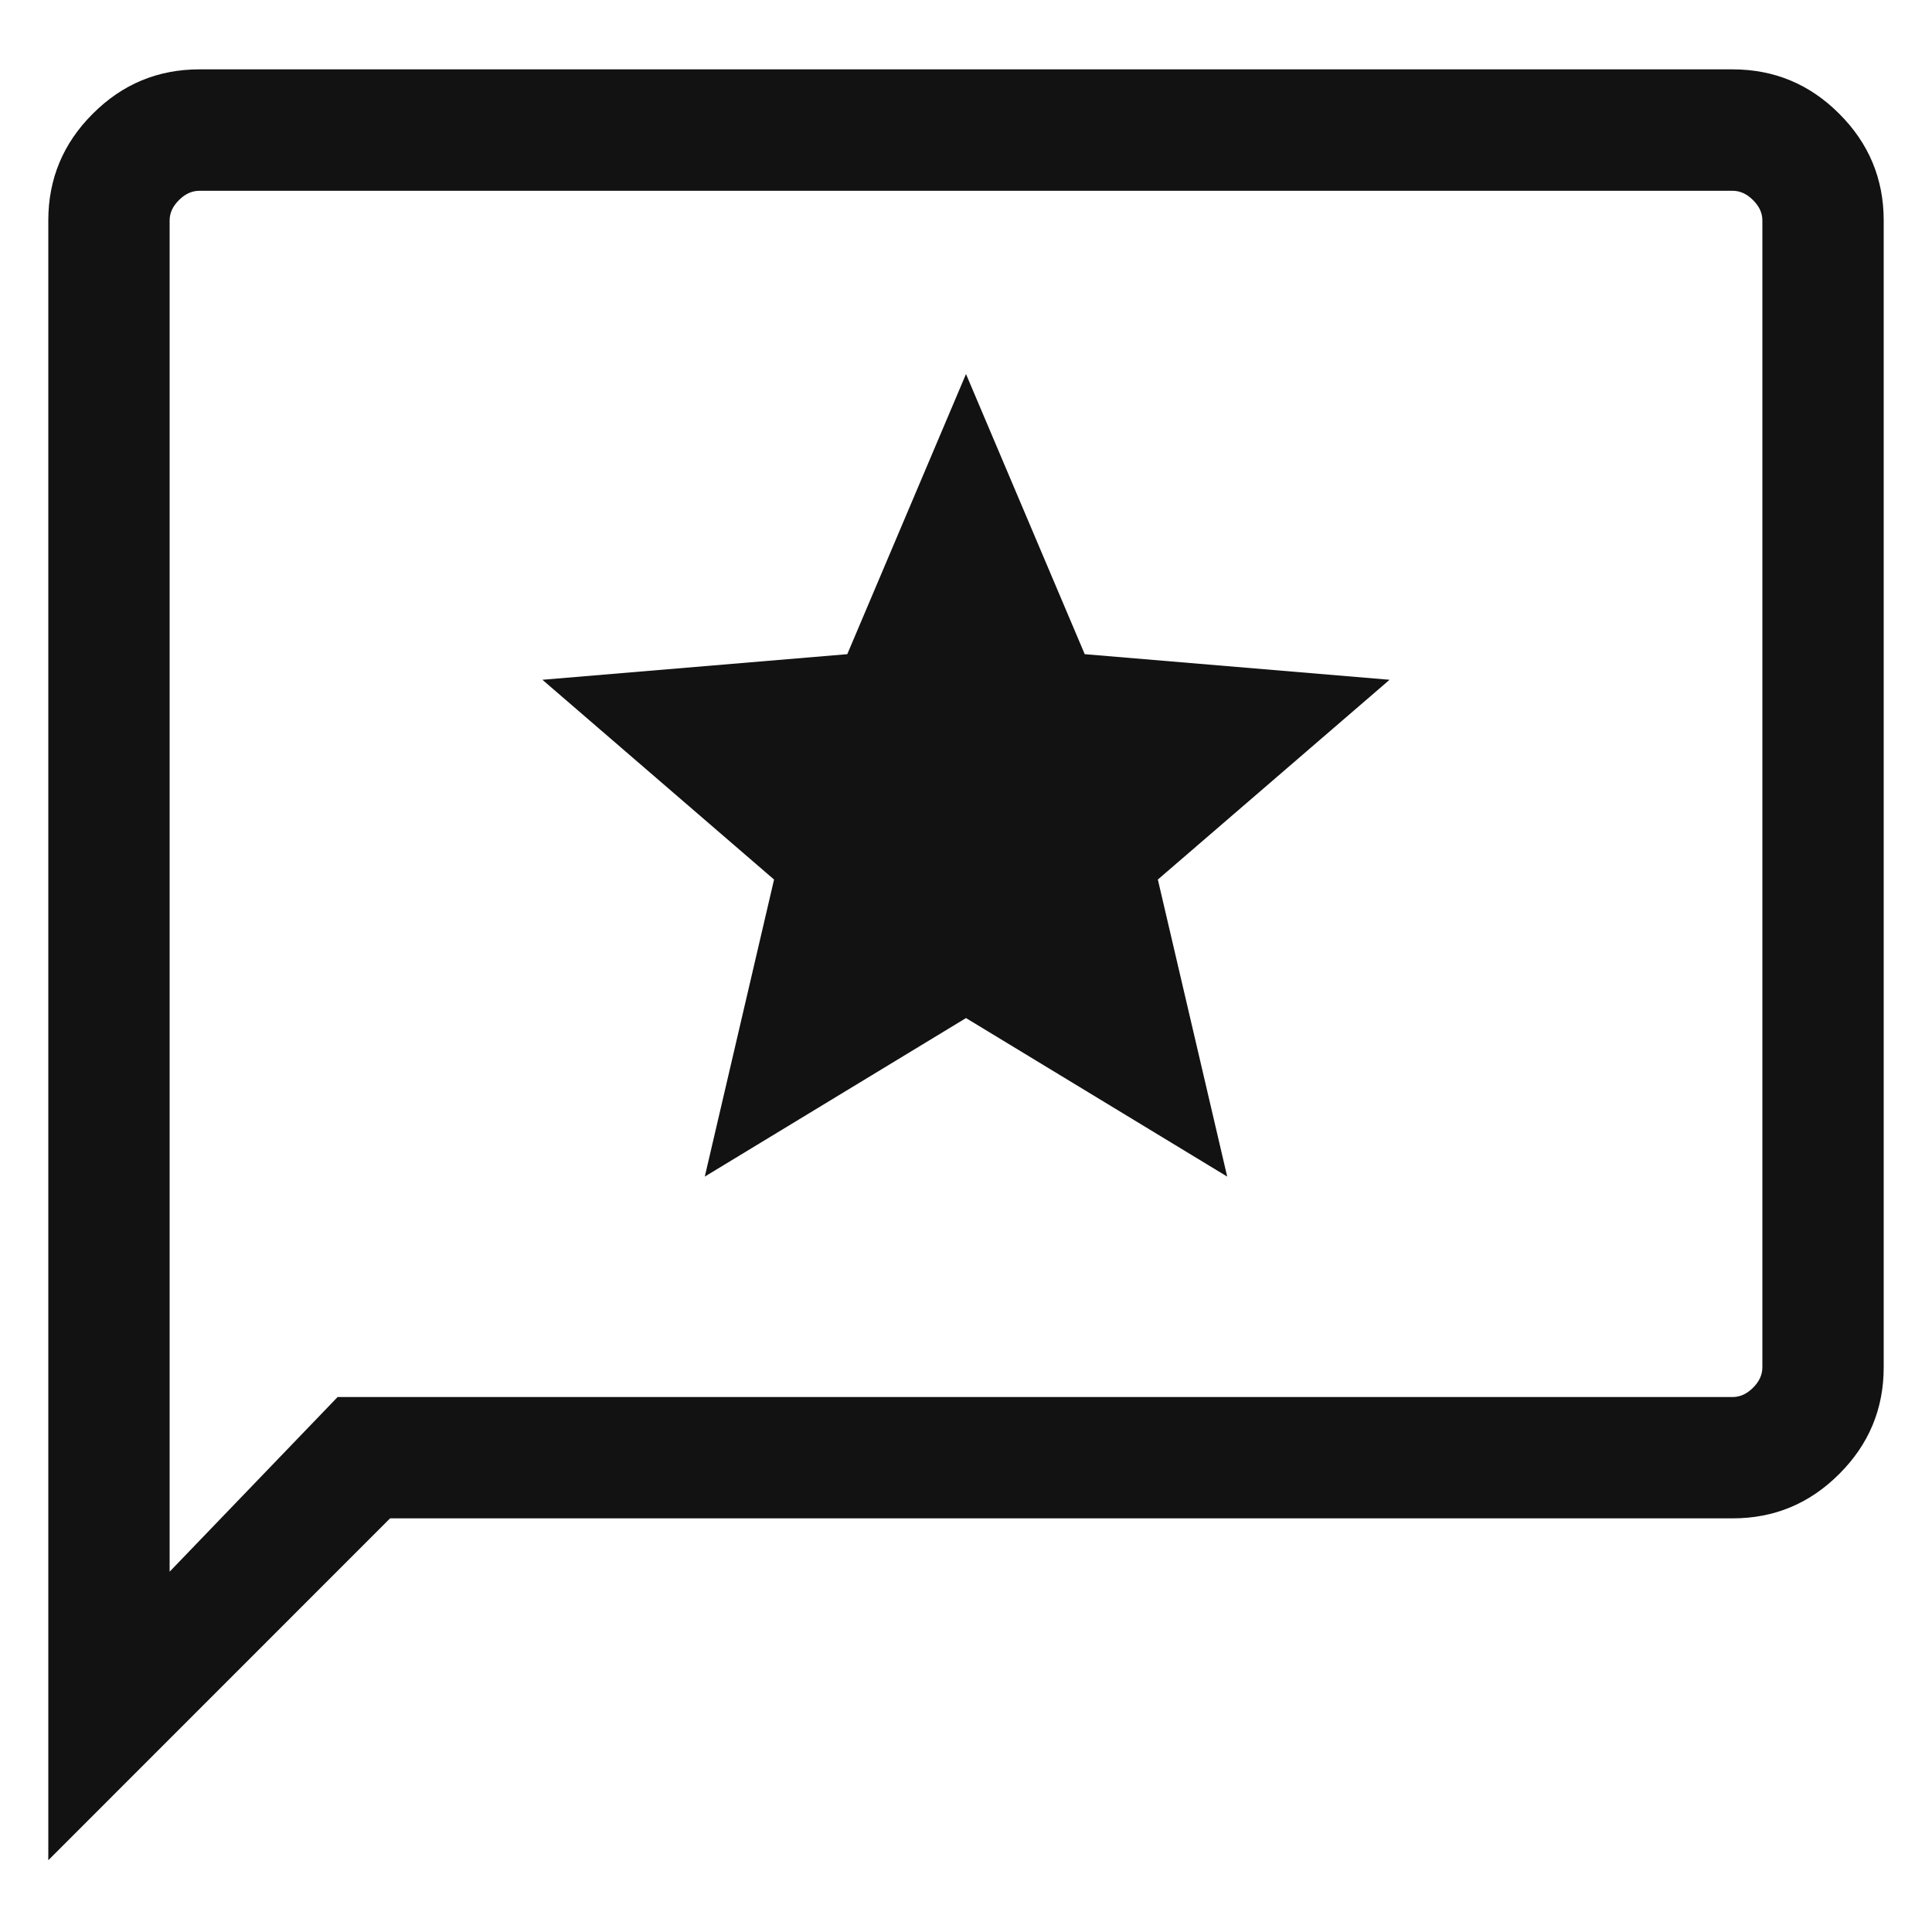
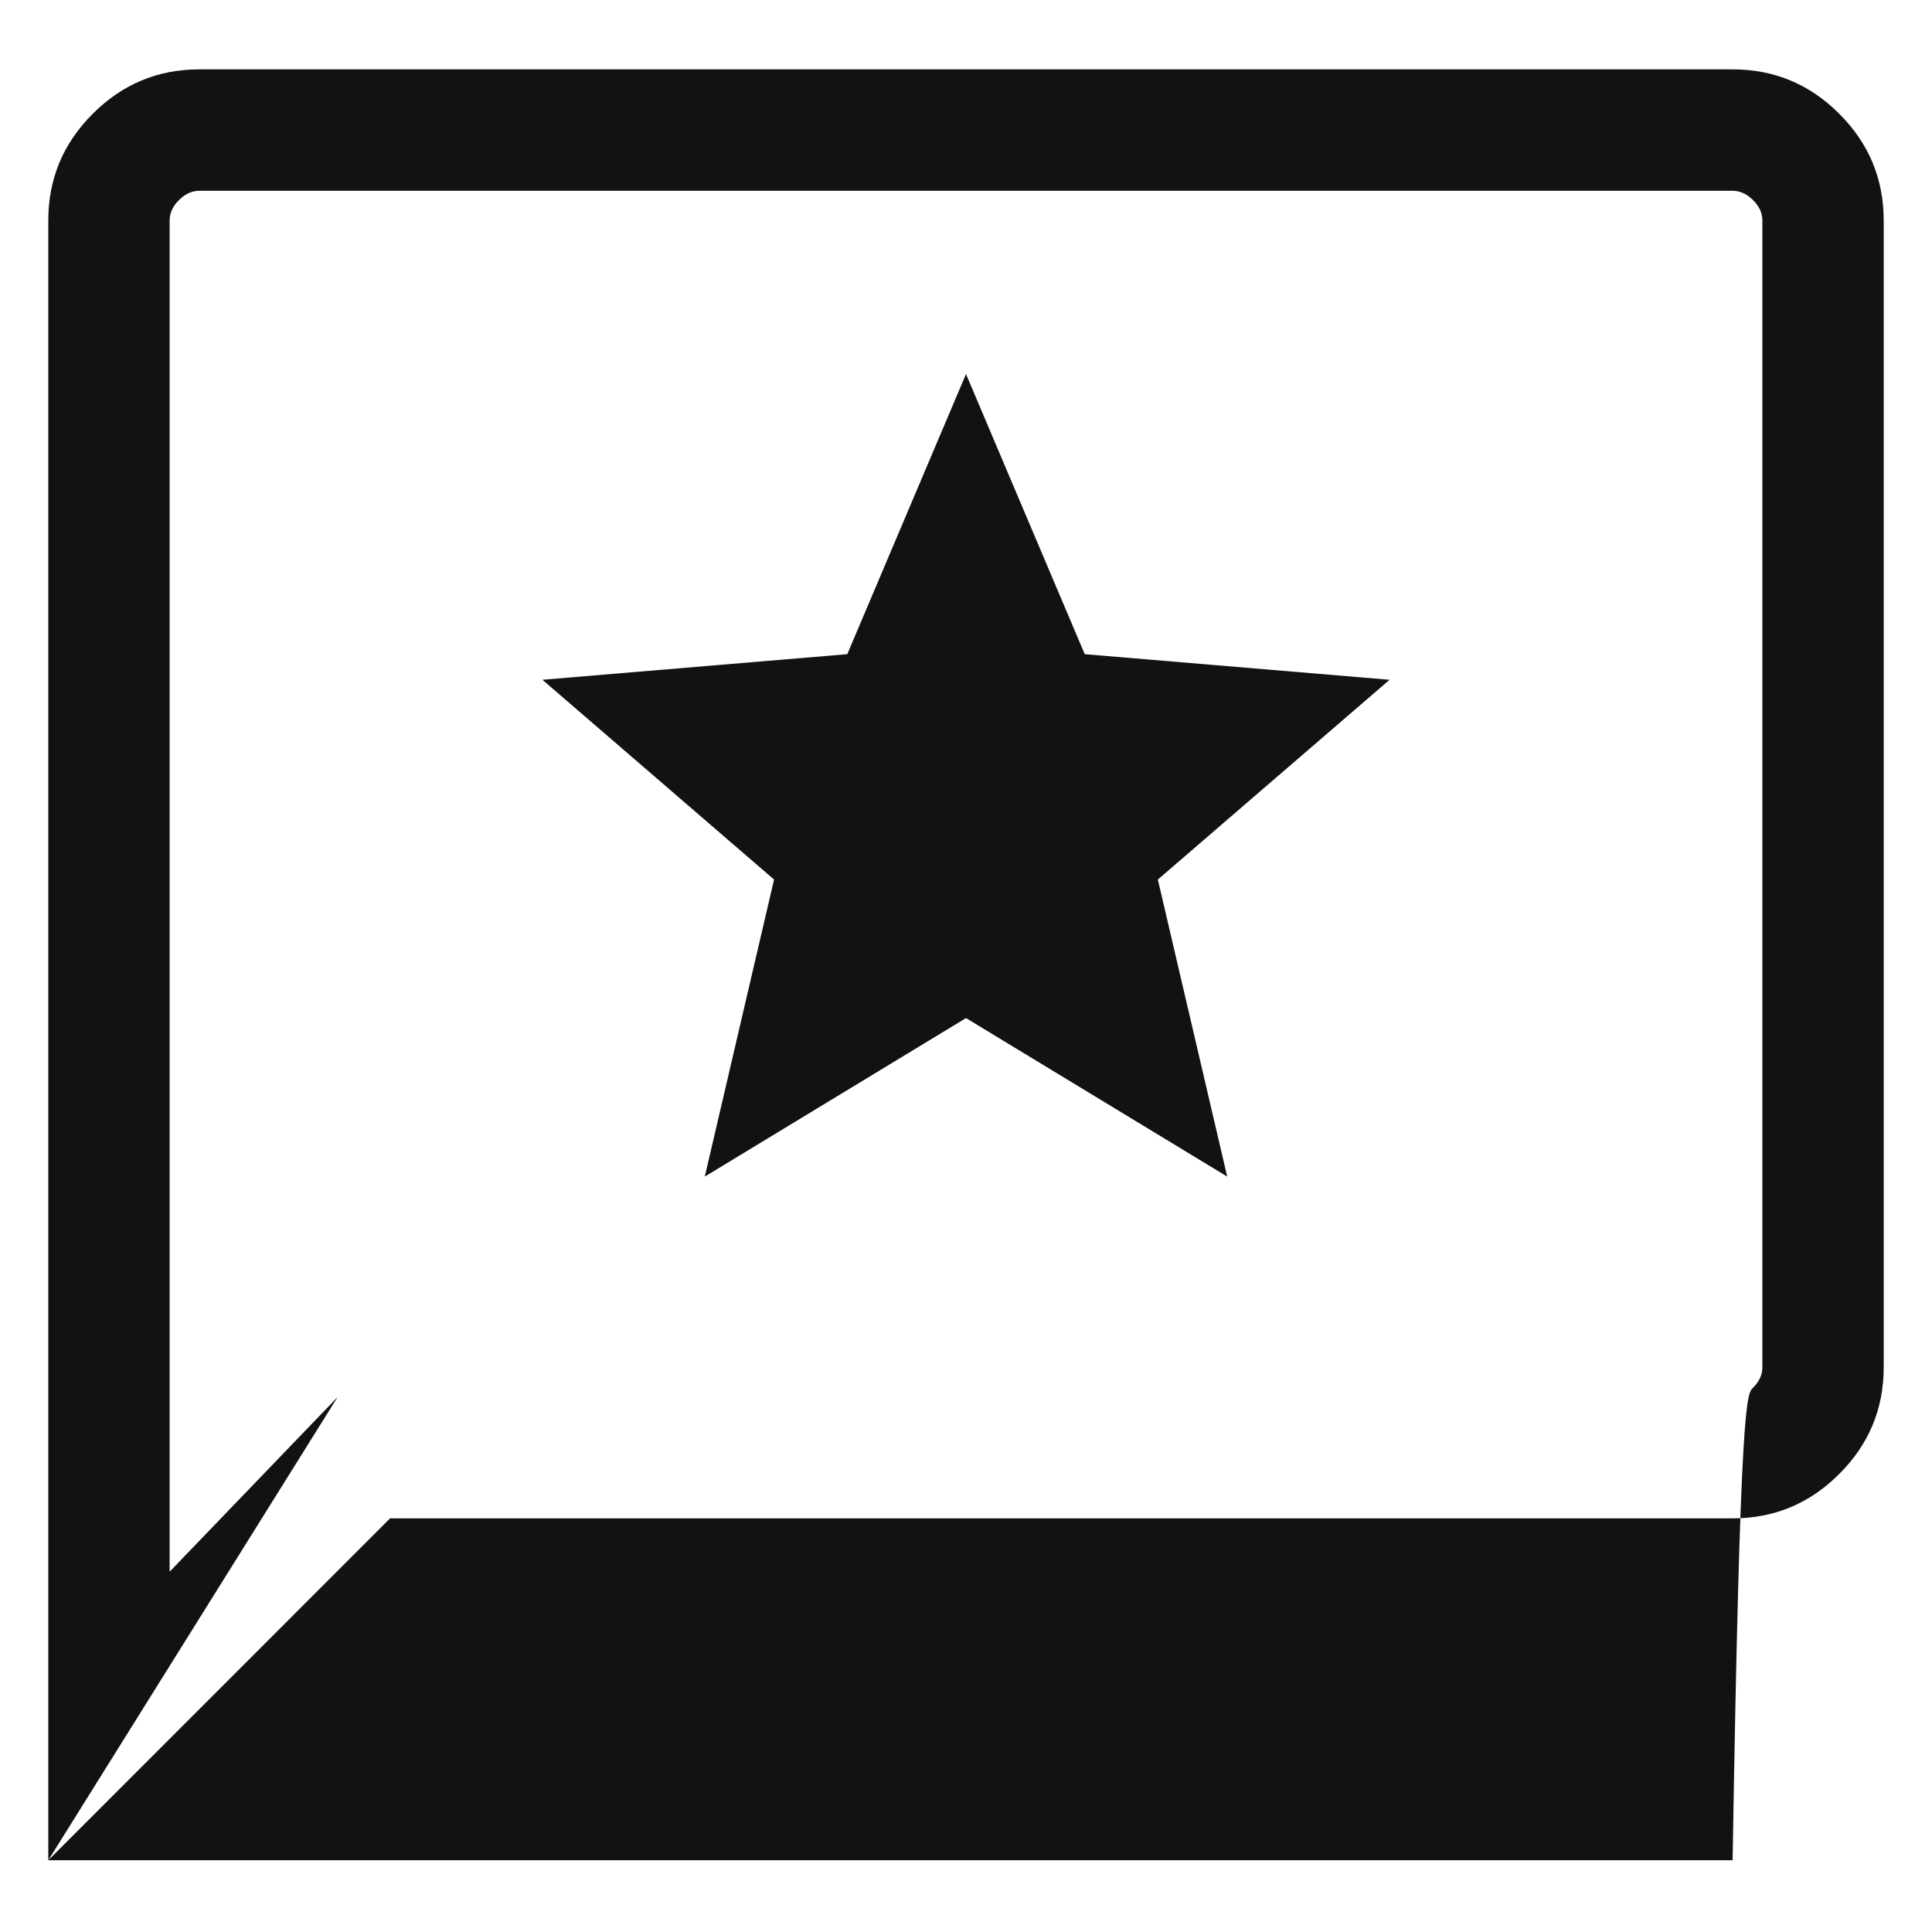
<svg xmlns="http://www.w3.org/2000/svg" width="20" height="20" viewBox="0 0 20 20" fill="none">
-   <path d="M7.296 12.18L10 10.539L12.704 12.18L11.986 9.105L14.385 7.037L11.229 6.772L10 3.872L8.771 6.772L5.615 7.037L8.013 9.105L7.296 12.18ZM0.5 19.257V2.282C0.5 1.853 0.653 1.484 0.96 1.178C1.266 0.871 1.634 0.718 2.064 0.718H17.936C18.366 0.718 18.734 0.871 19.04 1.178C19.347 1.484 19.5 1.853 19.5 2.282V14.154C19.5 14.584 19.347 14.952 19.04 15.258C18.734 15.565 18.366 15.718 17.936 15.718H4.038L0.5 19.257ZM3.495 14.462H17.936C18.013 14.462 18.083 14.43 18.147 14.366C18.212 14.302 18.244 14.231 18.244 14.154V2.282C18.244 2.205 18.212 2.135 18.147 2.071C18.083 2.007 18.013 1.975 17.936 1.975H2.064C1.987 1.975 1.917 2.007 1.853 2.071C1.788 2.135 1.756 2.205 1.756 2.282V16.27L3.495 14.462Z" fill="#121212" />
+   <path d="M7.296 12.18L10 10.539L12.704 12.18L11.986 9.105L14.385 7.037L11.229 6.772L10 3.872L8.771 6.772L5.615 7.037L8.013 9.105L7.296 12.18ZM0.5 19.257V2.282C0.5 1.853 0.653 1.484 0.96 1.178C1.266 0.871 1.634 0.718 2.064 0.718H17.936C18.366 0.718 18.734 0.871 19.04 1.178C19.347 1.484 19.5 1.853 19.5 2.282V14.154C19.5 14.584 19.347 14.952 19.04 15.258C18.734 15.565 18.366 15.718 17.936 15.718H4.038L0.5 19.257ZH17.936C18.013 14.462 18.083 14.43 18.147 14.366C18.212 14.302 18.244 14.231 18.244 14.154V2.282C18.244 2.205 18.212 2.135 18.147 2.071C18.083 2.007 18.013 1.975 17.936 1.975H2.064C1.987 1.975 1.917 2.007 1.853 2.071C1.788 2.135 1.756 2.205 1.756 2.282V16.27L3.495 14.462Z" fill="#121212" />
</svg>